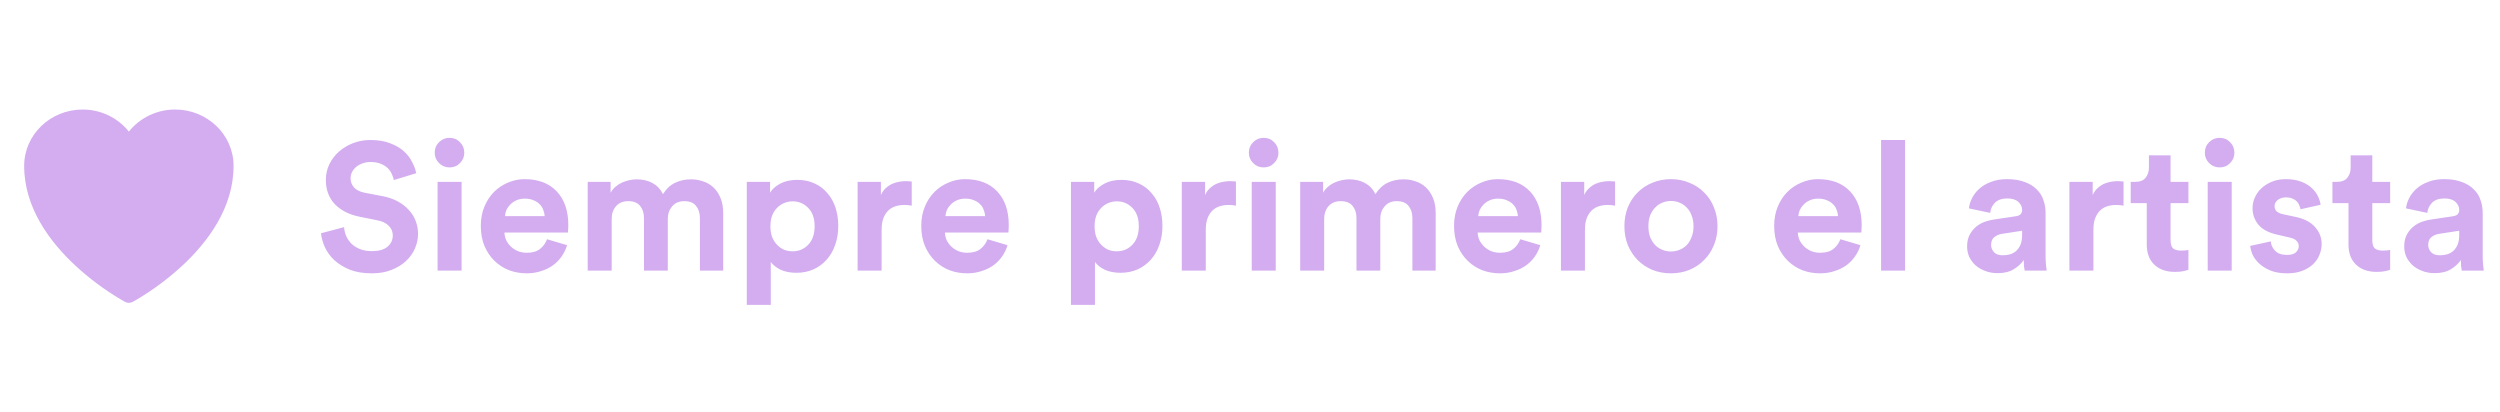
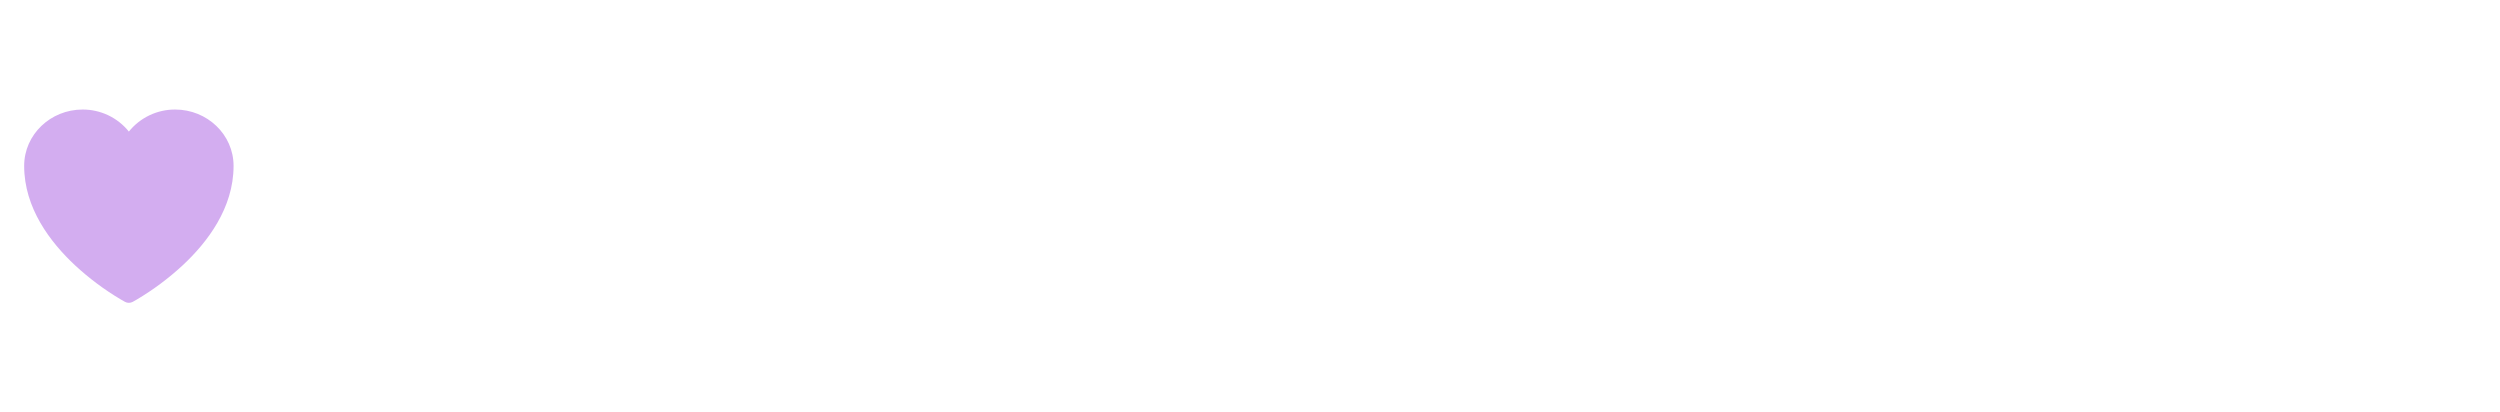
<svg xmlns="http://www.w3.org/2000/svg" width="194" height="32" viewBox="0 0 194 32" fill="none">
  <path d="M9.704 23.425L9.698 23.423L9.68 23.413C9.573 23.354 9.466 23.293 9.361 23.231C8.092 22.477 6.907 21.592 5.824 20.589C3.907 18.8 1.875 16.145 1.875 12.875C1.875 10.435 3.928 8.5 6.407 8.5C7.096 8.497 7.776 8.649 8.399 8.945C9.021 9.241 9.568 9.673 10 10.21C10.432 9.673 10.979 9.241 11.602 8.945C12.224 8.648 12.905 8.497 13.594 8.5C16.072 8.5 18.125 10.435 18.125 12.875C18.125 16.146 16.093 18.801 14.176 20.588C13.093 21.591 11.908 22.476 10.639 23.23C10.534 23.292 10.427 23.353 10.32 23.413L10.302 23.423L10.296 23.426L10.293 23.427C10.203 23.475 10.102 23.5 10 23.5C9.898 23.5 9.797 23.475 9.707 23.427L9.704 23.425Z" fill="#D3ADF0" />
-   <path d="M30.564 13.972C30.536 13.832 30.485 13.683 30.41 13.524C30.345 13.356 30.242 13.202 30.102 13.062C29.962 12.922 29.78 12.805 29.556 12.712C29.342 12.619 29.076 12.572 28.758 12.572C28.525 12.572 28.31 12.609 28.114 12.684C27.928 12.749 27.764 12.843 27.624 12.964C27.494 13.076 27.391 13.207 27.316 13.356C27.242 13.505 27.204 13.664 27.204 13.832C27.204 14.103 27.293 14.341 27.47 14.546C27.648 14.742 27.918 14.877 28.282 14.952L29.668 15.218C30.116 15.302 30.513 15.437 30.858 15.624C31.204 15.811 31.493 16.035 31.726 16.296C31.96 16.548 32.137 16.833 32.258 17.15C32.38 17.467 32.44 17.799 32.44 18.144C32.44 18.527 32.361 18.905 32.202 19.278C32.044 19.642 31.81 19.969 31.502 20.258C31.204 20.538 30.83 20.767 30.382 20.944C29.944 21.121 29.435 21.21 28.856 21.21C28.194 21.21 27.624 21.117 27.148 20.93C26.672 20.734 26.271 20.487 25.944 20.188C25.627 19.889 25.384 19.558 25.216 19.194C25.048 18.821 24.946 18.457 24.908 18.102L26.7 17.626C26.719 17.869 26.775 18.102 26.868 18.326C26.971 18.55 27.111 18.751 27.288 18.928C27.466 19.096 27.685 19.231 27.946 19.334C28.208 19.437 28.516 19.488 28.87 19.488C29.393 19.488 29.79 19.376 30.06 19.152C30.34 18.919 30.48 18.625 30.48 18.27C30.48 17.981 30.378 17.733 30.172 17.528C29.967 17.313 29.668 17.169 29.276 17.094L27.89 16.814C27.097 16.655 26.462 16.333 25.986 15.848C25.52 15.353 25.286 14.728 25.286 13.972C25.286 13.533 25.375 13.127 25.552 12.754C25.739 12.371 25.991 12.04 26.308 11.76C26.626 11.48 26.994 11.261 27.414 11.102C27.834 10.943 28.278 10.864 28.744 10.864C29.342 10.864 29.85 10.948 30.27 11.116C30.7 11.275 31.054 11.48 31.334 11.732C31.614 11.984 31.829 12.264 31.978 12.572C32.137 12.871 32.244 13.16 32.3 13.44L30.564 13.972ZM33.957 21V14.112H35.819V21H33.957ZM33.733 11.858C33.733 11.531 33.845 11.256 34.069 11.032C34.293 10.808 34.563 10.696 34.881 10.696C35.208 10.696 35.478 10.808 35.693 11.032C35.917 11.256 36.029 11.531 36.029 11.858C36.029 12.166 35.917 12.432 35.693 12.656C35.478 12.88 35.208 12.992 34.881 12.992C34.563 12.992 34.293 12.88 34.069 12.656C33.845 12.432 33.733 12.166 33.733 11.858ZM42.267 16.772C42.257 16.604 42.22 16.441 42.155 16.282C42.099 16.114 42.005 15.969 41.875 15.848C41.753 15.717 41.595 15.615 41.399 15.54C41.212 15.456 40.988 15.414 40.727 15.414C40.484 15.414 40.269 15.456 40.083 15.54C39.896 15.624 39.737 15.731 39.607 15.862C39.476 15.993 39.373 16.137 39.299 16.296C39.233 16.455 39.196 16.613 39.187 16.772H42.267ZM44.003 19.026C43.919 19.325 43.783 19.609 43.597 19.88C43.419 20.141 43.2 20.37 42.939 20.566C42.677 20.762 42.369 20.916 42.015 21.028C41.669 21.149 41.287 21.21 40.867 21.21C40.391 21.21 39.938 21.131 39.509 20.972C39.079 20.804 38.701 20.561 38.375 20.244C38.048 19.927 37.787 19.539 37.591 19.082C37.404 18.625 37.311 18.107 37.311 17.528C37.311 16.977 37.404 16.478 37.591 16.03C37.777 15.582 38.025 15.204 38.333 14.896C38.65 14.579 39.014 14.336 39.425 14.168C39.835 13.991 40.26 13.902 40.699 13.902C41.772 13.902 42.607 14.219 43.205 14.854C43.802 15.489 44.101 16.361 44.101 17.472C44.101 17.603 44.096 17.729 44.087 17.85C44.077 17.962 44.073 18.027 44.073 18.046H39.145C39.154 18.27 39.205 18.48 39.299 18.676C39.401 18.863 39.527 19.026 39.677 19.166C39.835 19.306 40.017 19.418 40.223 19.502C40.428 19.577 40.647 19.614 40.881 19.614C41.319 19.614 41.66 19.516 41.903 19.32C42.155 19.124 42.337 18.872 42.449 18.564L44.003 19.026ZM45.605 21V14.112H47.383V14.952C47.477 14.784 47.598 14.635 47.747 14.504C47.897 14.373 48.06 14.266 48.237 14.182C48.424 14.098 48.615 14.033 48.811 13.986C49.017 13.939 49.213 13.916 49.399 13.916C49.875 13.916 50.291 14.014 50.645 14.21C51 14.406 51.266 14.691 51.443 15.064C51.714 14.644 52.031 14.35 52.395 14.182C52.759 14.005 53.17 13.916 53.627 13.916C53.945 13.916 54.253 13.967 54.551 14.07C54.85 14.163 55.116 14.317 55.349 14.532C55.583 14.747 55.769 15.022 55.909 15.358C56.049 15.685 56.119 16.077 56.119 16.534V21H54.313V16.912C54.313 16.539 54.215 16.231 54.019 15.988C53.833 15.736 53.525 15.61 53.095 15.61C52.694 15.61 52.381 15.745 52.157 16.016C51.933 16.277 51.821 16.595 51.821 16.968V21H49.973V16.912C49.973 16.539 49.875 16.231 49.679 15.988C49.483 15.736 49.175 15.61 48.755 15.61C48.345 15.61 48.027 15.741 47.803 16.002C47.579 16.263 47.467 16.585 47.467 16.968V21H45.605ZM57.951 23.66V14.112H59.757V14.952C59.916 14.681 60.177 14.448 60.541 14.252C60.905 14.056 61.348 13.958 61.871 13.958C62.375 13.958 62.823 14.051 63.215 14.238C63.607 14.415 63.938 14.667 64.209 14.994C64.489 15.311 64.699 15.689 64.839 16.128C64.979 16.557 65.049 17.029 65.049 17.542C65.049 18.065 64.97 18.55 64.811 18.998C64.662 19.437 64.442 19.819 64.153 20.146C63.873 20.463 63.532 20.715 63.131 20.902C62.73 21.079 62.286 21.168 61.801 21.168C61.325 21.168 60.914 21.089 60.569 20.93C60.233 20.762 59.981 20.561 59.813 20.328V23.66H57.951ZM63.215 17.556C63.215 16.94 63.047 16.464 62.711 16.128C62.384 15.792 61.983 15.624 61.507 15.624C61.264 15.624 61.04 15.671 60.835 15.764C60.63 15.848 60.448 15.974 60.289 16.142C60.13 16.301 60.004 16.501 59.911 16.744C59.827 16.977 59.785 17.248 59.785 17.556C59.785 17.864 59.827 18.139 59.911 18.382C60.004 18.615 60.13 18.816 60.289 18.984C60.448 19.152 60.63 19.283 60.835 19.376C61.04 19.46 61.264 19.502 61.507 19.502C61.983 19.502 62.384 19.334 62.711 18.998C63.047 18.653 63.215 18.172 63.215 17.556ZM70.751 15.96C70.564 15.923 70.377 15.904 70.191 15.904C69.948 15.904 69.719 15.937 69.505 16.002C69.29 16.067 69.103 16.175 68.945 16.324C68.786 16.473 68.655 16.674 68.553 16.926C68.459 17.169 68.413 17.477 68.413 17.85V21H66.551V14.112H68.357V15.134C68.459 14.91 68.59 14.728 68.749 14.588C68.917 14.439 69.089 14.327 69.267 14.252C69.453 14.177 69.635 14.126 69.813 14.098C69.999 14.07 70.167 14.056 70.317 14.056C70.391 14.056 70.461 14.061 70.527 14.07C70.601 14.07 70.676 14.075 70.751 14.084V15.96ZM76.446 16.772C76.437 16.604 76.4 16.441 76.334 16.282C76.278 16.114 76.185 15.969 76.054 15.848C75.933 15.717 75.774 15.615 75.578 15.54C75.392 15.456 75.168 15.414 74.906 15.414C74.664 15.414 74.449 15.456 74.262 15.54C74.076 15.624 73.917 15.731 73.786 15.862C73.656 15.993 73.553 16.137 73.478 16.296C73.413 16.455 73.376 16.613 73.366 16.772H76.446ZM78.182 19.026C78.098 19.325 77.963 19.609 77.776 19.88C77.599 20.141 77.38 20.37 77.118 20.566C76.857 20.762 76.549 20.916 76.194 21.028C75.849 21.149 75.466 21.21 75.046 21.21C74.57 21.21 74.118 21.131 73.688 20.972C73.259 20.804 72.881 20.561 72.554 20.244C72.228 19.927 71.966 19.539 71.77 19.082C71.584 18.625 71.49 18.107 71.49 17.528C71.49 16.977 71.584 16.478 71.77 16.03C71.957 15.582 72.204 15.204 72.512 14.896C72.83 14.579 73.194 14.336 73.604 14.168C74.015 13.991 74.44 13.902 74.878 13.902C75.952 13.902 76.787 14.219 77.384 14.854C77.982 15.489 78.28 16.361 78.28 17.472C78.28 17.603 78.276 17.729 78.266 17.85C78.257 17.962 78.252 18.027 78.252 18.046H73.324C73.334 18.27 73.385 18.48 73.478 18.676C73.581 18.863 73.707 19.026 73.856 19.166C74.015 19.306 74.197 19.418 74.402 19.502C74.608 19.577 74.827 19.614 75.06 19.614C75.499 19.614 75.84 19.516 76.082 19.32C76.334 19.124 76.516 18.872 76.628 18.564L78.182 19.026ZM83.107 23.66V14.112H84.913V14.952C85.072 14.681 85.333 14.448 85.697 14.252C86.061 14.056 86.505 13.958 87.027 13.958C87.531 13.958 87.979 14.051 88.371 14.238C88.763 14.415 89.095 14.667 89.365 14.994C89.645 15.311 89.855 15.689 89.995 16.128C90.135 16.557 90.205 17.029 90.205 17.542C90.205 18.065 90.126 18.55 89.967 18.998C89.818 19.437 89.599 19.819 89.309 20.146C89.029 20.463 88.689 20.715 88.287 20.902C87.886 21.079 87.443 21.168 86.957 21.168C86.481 21.168 86.071 21.089 85.725 20.93C85.389 20.762 85.137 20.561 84.969 20.328V23.66H83.107ZM88.371 17.556C88.371 16.94 88.203 16.464 87.867 16.128C87.541 15.792 87.139 15.624 86.663 15.624C86.421 15.624 86.197 15.671 85.991 15.764C85.786 15.848 85.604 15.974 85.445 16.142C85.287 16.301 85.161 16.501 85.067 16.744C84.983 16.977 84.941 17.248 84.941 17.556C84.941 17.864 84.983 18.139 85.067 18.382C85.161 18.615 85.287 18.816 85.445 18.984C85.604 19.152 85.786 19.283 85.991 19.376C86.197 19.46 86.421 19.502 86.663 19.502C87.139 19.502 87.541 19.334 87.867 18.998C88.203 18.653 88.371 18.172 88.371 17.556ZM95.907 15.96C95.72 15.923 95.534 15.904 95.347 15.904C95.104 15.904 94.876 15.937 94.661 16.002C94.446 16.067 94.26 16.175 94.101 16.324C93.942 16.473 93.811 16.674 93.709 16.926C93.615 17.169 93.569 17.477 93.569 17.85V21H91.707V14.112H93.513V15.134C93.615 14.91 93.746 14.728 93.905 14.588C94.073 14.439 94.246 14.327 94.423 14.252C94.609 14.177 94.791 14.126 94.969 14.098C95.156 14.07 95.323 14.056 95.473 14.056C95.547 14.056 95.618 14.061 95.683 14.07C95.757 14.07 95.832 14.075 95.907 14.084V15.96ZM97.135 21V14.112H98.997V21H97.135ZM96.911 11.858C96.911 11.531 97.023 11.256 97.247 11.032C97.471 10.808 97.741 10.696 98.059 10.696C98.385 10.696 98.656 10.808 98.871 11.032C99.095 11.256 99.207 11.531 99.207 11.858C99.207 12.166 99.095 12.432 98.871 12.656C98.656 12.88 98.385 12.992 98.059 12.992C97.741 12.992 97.471 12.88 97.247 12.656C97.023 12.432 96.911 12.166 96.911 11.858ZM100.894 21V14.112H102.672V14.952C102.766 14.784 102.887 14.635 103.036 14.504C103.186 14.373 103.349 14.266 103.526 14.182C103.713 14.098 103.904 14.033 104.1 13.986C104.306 13.939 104.502 13.916 104.688 13.916C105.164 13.916 105.58 14.014 105.934 14.21C106.289 14.406 106.555 14.691 106.732 15.064C107.003 14.644 107.32 14.35 107.684 14.182C108.048 14.005 108.459 13.916 108.916 13.916C109.234 13.916 109.542 13.967 109.84 14.07C110.139 14.163 110.405 14.317 110.638 14.532C110.872 14.747 111.058 15.022 111.198 15.358C111.338 15.685 111.408 16.077 111.408 16.534V21H109.602V16.912C109.602 16.539 109.504 16.231 109.308 15.988C109.122 15.736 108.814 15.61 108.384 15.61C107.983 15.61 107.67 15.745 107.446 16.016C107.222 16.277 107.11 16.595 107.11 16.968V21H105.262V16.912C105.262 16.539 105.164 16.231 104.968 15.988C104.772 15.736 104.464 15.61 104.044 15.61C103.634 15.61 103.316 15.741 103.092 16.002C102.868 16.263 102.756 16.585 102.756 16.968V21H100.894ZM117.79 16.772C117.781 16.604 117.743 16.441 117.678 16.282C117.622 16.114 117.529 15.969 117.398 15.848C117.277 15.717 117.118 15.615 116.922 15.54C116.735 15.456 116.511 15.414 116.25 15.414C116.007 15.414 115.793 15.456 115.606 15.54C115.419 15.624 115.261 15.731 115.13 15.862C114.999 15.993 114.897 16.137 114.822 16.296C114.757 16.455 114.719 16.613 114.71 16.772H117.79ZM119.526 19.026C119.442 19.325 119.307 19.609 119.12 19.88C118.943 20.141 118.723 20.37 118.462 20.566C118.201 20.762 117.893 20.916 117.538 21.028C117.193 21.149 116.81 21.21 116.39 21.21C115.914 21.21 115.461 21.131 115.032 20.972C114.603 20.804 114.225 20.561 113.898 20.244C113.571 19.927 113.31 19.539 113.114 19.082C112.927 18.625 112.834 18.107 112.834 17.528C112.834 16.977 112.927 16.478 113.114 16.03C113.301 15.582 113.548 15.204 113.856 14.896C114.173 14.579 114.537 14.336 114.948 14.168C115.359 13.991 115.783 13.902 116.222 13.902C117.295 13.902 118.131 14.219 118.728 14.854C119.325 15.489 119.624 16.361 119.624 17.472C119.624 17.603 119.619 17.729 119.61 17.85C119.601 17.962 119.596 18.027 119.596 18.046H114.668C114.677 18.27 114.729 18.48 114.822 18.676C114.925 18.863 115.051 19.026 115.2 19.166C115.359 19.306 115.541 19.418 115.746 19.502C115.951 19.577 116.171 19.614 116.404 19.614C116.843 19.614 117.183 19.516 117.426 19.32C117.678 19.124 117.86 18.872 117.972 18.564L119.526 19.026ZM125.329 15.96C125.142 15.923 124.955 15.904 124.769 15.904C124.526 15.904 124.297 15.937 124.083 16.002C123.868 16.067 123.681 16.175 123.523 16.324C123.364 16.473 123.233 16.674 123.131 16.926C123.037 17.169 122.991 17.477 122.991 17.85V21H121.129V14.112H122.935V15.134C123.037 14.91 123.168 14.728 123.327 14.588C123.495 14.439 123.667 14.327 123.845 14.252C124.031 14.177 124.213 14.126 124.391 14.098C124.577 14.07 124.745 14.056 124.895 14.056C124.969 14.056 125.039 14.061 125.105 14.07C125.179 14.07 125.254 14.075 125.329 14.084V15.96ZM129.666 19.516C129.89 19.516 130.11 19.474 130.324 19.39C130.539 19.306 130.726 19.185 130.884 19.026C131.043 18.858 131.169 18.653 131.262 18.41C131.365 18.167 131.416 17.883 131.416 17.556C131.416 17.229 131.365 16.945 131.262 16.702C131.169 16.459 131.043 16.259 130.884 16.1C130.726 15.932 130.539 15.806 130.324 15.722C130.11 15.638 129.89 15.596 129.666 15.596C129.442 15.596 129.223 15.638 129.008 15.722C128.794 15.806 128.607 15.932 128.448 16.1C128.29 16.259 128.159 16.459 128.056 16.702C127.963 16.945 127.916 17.229 127.916 17.556C127.916 17.883 127.963 18.167 128.056 18.41C128.159 18.653 128.29 18.858 128.448 19.026C128.607 19.185 128.794 19.306 129.008 19.39C129.223 19.474 129.442 19.516 129.666 19.516ZM129.666 13.902C130.18 13.902 130.656 13.995 131.094 14.182C131.542 14.359 131.925 14.611 132.242 14.938C132.569 15.255 132.821 15.638 132.998 16.086C133.185 16.534 133.278 17.024 133.278 17.556C133.278 18.088 133.185 18.578 132.998 19.026C132.821 19.465 132.569 19.847 132.242 20.174C131.925 20.501 131.542 20.757 131.094 20.944C130.656 21.121 130.18 21.21 129.666 21.21C129.153 21.21 128.672 21.121 128.224 20.944C127.786 20.757 127.403 20.501 127.076 20.174C126.759 19.847 126.507 19.465 126.32 19.026C126.143 18.578 126.054 18.088 126.054 17.556C126.054 17.024 126.143 16.534 126.32 16.086C126.507 15.638 126.759 15.255 127.076 14.938C127.403 14.611 127.786 14.359 128.224 14.182C128.672 13.995 129.153 13.902 129.666 13.902ZM142.632 16.772C142.623 16.604 142.585 16.441 142.52 16.282C142.464 16.114 142.371 15.969 142.24 15.848C142.119 15.717 141.96 15.615 141.764 15.54C141.577 15.456 141.353 15.414 141.092 15.414C140.849 15.414 140.635 15.456 140.448 15.54C140.261 15.624 140.103 15.731 139.972 15.862C139.841 15.993 139.739 16.137 139.664 16.296C139.599 16.455 139.561 16.613 139.552 16.772H142.632ZM144.368 19.026C144.284 19.325 144.149 19.609 143.962 19.88C143.785 20.141 143.565 20.37 143.304 20.566C143.043 20.762 142.735 20.916 142.38 21.028C142.035 21.149 141.652 21.21 141.232 21.21C140.756 21.21 140.303 21.131 139.874 20.972C139.445 20.804 139.067 20.561 138.74 20.244C138.413 19.927 138.152 19.539 137.956 19.082C137.769 18.625 137.676 18.107 137.676 17.528C137.676 16.977 137.769 16.478 137.956 16.03C138.143 15.582 138.39 15.204 138.698 14.896C139.015 14.579 139.379 14.336 139.79 14.168C140.201 13.991 140.625 13.902 141.064 13.902C142.137 13.902 142.973 14.219 143.57 14.854C144.167 15.489 144.466 16.361 144.466 17.472C144.466 17.603 144.461 17.729 144.452 17.85C144.443 17.962 144.438 18.027 144.438 18.046H139.51C139.519 18.27 139.571 18.48 139.664 18.676C139.767 18.863 139.893 19.026 140.042 19.166C140.201 19.306 140.383 19.418 140.588 19.502C140.793 19.577 141.013 19.614 141.246 19.614C141.685 19.614 142.025 19.516 142.268 19.32C142.52 19.124 142.702 18.872 142.814 18.564L144.368 19.026ZM145.971 21V10.864H147.833V21H145.971ZM152.647 19.124C152.647 18.816 152.698 18.545 152.801 18.312C152.913 18.069 153.062 17.859 153.249 17.682C153.435 17.505 153.65 17.365 153.893 17.262C154.145 17.159 154.415 17.085 154.705 17.038L156.399 16.786C156.595 16.758 156.73 16.702 156.805 16.618C156.879 16.525 156.917 16.417 156.917 16.296C156.917 16.053 156.819 15.843 156.623 15.666C156.436 15.489 156.147 15.4 155.755 15.4C155.344 15.4 155.027 15.512 154.803 15.736C154.588 15.96 154.467 16.221 154.439 16.52L152.787 16.17C152.815 15.899 152.899 15.629 153.039 15.358C153.179 15.087 153.37 14.845 153.613 14.63C153.855 14.415 154.154 14.243 154.509 14.112C154.863 13.972 155.274 13.902 155.741 13.902C156.282 13.902 156.744 13.977 157.127 14.126C157.509 14.266 157.817 14.457 158.051 14.7C158.293 14.933 158.466 15.209 158.569 15.526C158.681 15.843 158.737 16.175 158.737 16.52V19.908C158.737 20.095 158.746 20.295 158.765 20.51C158.783 20.715 158.802 20.879 158.821 21H157.113C157.094 20.907 157.075 20.781 157.057 20.622C157.047 20.454 157.043 20.305 157.043 20.174C156.865 20.445 156.609 20.683 156.273 20.888C155.946 21.093 155.526 21.196 155.013 21.196C154.649 21.196 154.317 21.135 154.019 21.014C153.729 20.902 153.482 20.753 153.277 20.566C153.071 20.37 152.913 20.151 152.801 19.908C152.698 19.656 152.647 19.395 152.647 19.124ZM155.405 19.81C155.601 19.81 155.787 19.787 155.965 19.74C156.151 19.684 156.315 19.595 156.455 19.474C156.595 19.343 156.707 19.18 156.791 18.984C156.875 18.779 156.917 18.522 156.917 18.214V17.906L155.363 18.144C155.12 18.181 154.915 18.27 154.747 18.41C154.588 18.541 154.509 18.741 154.509 19.012C154.509 19.217 154.583 19.404 154.733 19.572C154.882 19.731 155.106 19.81 155.405 19.81ZM164.786 15.96C164.599 15.923 164.412 15.904 164.226 15.904C163.983 15.904 163.754 15.937 163.54 16.002C163.325 16.067 163.138 16.175 162.98 16.324C162.821 16.473 162.69 16.674 162.588 16.926C162.494 17.169 162.448 17.477 162.448 17.85V21H160.586V14.112H162.392V15.134C162.494 14.91 162.625 14.728 162.784 14.588C162.952 14.439 163.124 14.327 163.302 14.252C163.488 14.177 163.67 14.126 163.848 14.098C164.034 14.07 164.202 14.056 164.352 14.056C164.426 14.056 164.496 14.061 164.562 14.07C164.636 14.07 164.711 14.075 164.786 14.084V15.96ZM168.436 14.112H169.822V15.764H168.436V18.648C168.436 18.947 168.501 19.157 168.632 19.278C168.772 19.39 168.977 19.446 169.248 19.446C169.36 19.446 169.472 19.441 169.584 19.432C169.696 19.423 169.775 19.409 169.822 19.39V20.93C169.738 20.967 169.607 21.005 169.43 21.042C169.262 21.079 169.042 21.098 168.772 21.098C168.1 21.098 167.568 20.911 167.176 20.538C166.784 20.165 166.588 19.642 166.588 18.97V15.764H165.342V14.112H165.692C166.056 14.112 166.322 14.009 166.49 13.804C166.667 13.589 166.756 13.328 166.756 13.02V12.054H168.436V14.112ZM171.318 21V14.112H173.18V21H171.318ZM171.094 11.858C171.094 11.531 171.206 11.256 171.43 11.032C171.654 10.808 171.925 10.696 172.242 10.696C172.569 10.696 172.84 10.808 173.054 11.032C173.278 11.256 173.39 11.531 173.39 11.858C173.39 12.166 173.278 12.432 173.054 12.656C172.84 12.88 172.569 12.992 172.242 12.992C171.925 12.992 171.654 12.88 171.43 12.656C171.206 12.432 171.094 12.166 171.094 11.858ZM176.212 18.732C176.231 19.003 176.343 19.245 176.548 19.46C176.753 19.675 177.061 19.782 177.472 19.782C177.78 19.782 178.009 19.717 178.158 19.586C178.307 19.446 178.382 19.283 178.382 19.096C178.382 18.937 178.326 18.802 178.214 18.69C178.102 18.569 177.911 18.48 177.64 18.424L176.73 18.214C176.058 18.065 175.568 17.808 175.26 17.444C174.952 17.071 174.798 16.641 174.798 16.156C174.798 15.848 174.863 15.559 174.994 15.288C175.125 15.008 175.302 14.77 175.526 14.574C175.759 14.369 176.03 14.205 176.338 14.084C176.655 13.963 177.001 13.902 177.374 13.902C177.859 13.902 178.27 13.972 178.606 14.112C178.942 14.243 179.213 14.411 179.418 14.616C179.633 14.821 179.791 15.041 179.894 15.274C179.997 15.498 180.057 15.703 180.076 15.89L178.522 16.24C178.503 16.137 178.471 16.035 178.424 15.932C178.387 15.82 178.321 15.717 178.228 15.624C178.135 15.531 178.018 15.456 177.878 15.4C177.747 15.344 177.584 15.316 177.388 15.316C177.145 15.316 176.935 15.381 176.758 15.512C176.59 15.643 176.506 15.806 176.506 16.002C176.506 16.17 176.562 16.305 176.674 16.408C176.795 16.511 176.949 16.581 177.136 16.618L178.116 16.828C178.797 16.968 179.306 17.229 179.642 17.612C179.987 17.995 180.16 18.438 180.16 18.942C180.16 19.222 180.104 19.497 179.992 19.768C179.889 20.039 179.726 20.281 179.502 20.496C179.278 20.711 178.998 20.883 178.662 21.014C178.326 21.145 177.934 21.21 177.486 21.21C176.963 21.21 176.525 21.135 176.17 20.986C175.815 20.837 175.526 20.655 175.302 20.44C175.078 20.225 174.91 19.997 174.798 19.754C174.695 19.502 174.635 19.278 174.616 19.082L176.212 18.732ZM184.09 14.112H185.476V15.764H184.09V18.648C184.09 18.947 184.155 19.157 184.286 19.278C184.426 19.39 184.631 19.446 184.902 19.446C185.014 19.446 185.126 19.441 185.238 19.432C185.35 19.423 185.429 19.409 185.476 19.39V20.93C185.392 20.967 185.261 21.005 185.084 21.042C184.916 21.079 184.696 21.098 184.426 21.098C183.754 21.098 183.222 20.911 182.83 20.538C182.438 20.165 182.242 19.642 182.242 18.97V15.764H180.996V14.112H181.346C181.71 14.112 181.976 14.009 182.144 13.804C182.321 13.589 182.41 13.328 182.41 13.02V12.054H184.09V14.112ZM186.567 19.124C186.567 18.816 186.618 18.545 186.721 18.312C186.833 18.069 186.982 17.859 187.169 17.682C187.355 17.505 187.57 17.365 187.813 17.262C188.065 17.159 188.335 17.085 188.625 17.038L190.319 16.786C190.515 16.758 190.65 16.702 190.725 16.618C190.799 16.525 190.837 16.417 190.837 16.296C190.837 16.053 190.739 15.843 190.543 15.666C190.356 15.489 190.067 15.4 189.675 15.4C189.264 15.4 188.947 15.512 188.723 15.736C188.508 15.96 188.387 16.221 188.359 16.52L186.707 16.17C186.735 15.899 186.819 15.629 186.959 15.358C187.099 15.087 187.29 14.845 187.533 14.63C187.775 14.415 188.074 14.243 188.429 14.112C188.783 13.972 189.194 13.902 189.661 13.902C190.202 13.902 190.664 13.977 191.047 14.126C191.429 14.266 191.737 14.457 191.971 14.7C192.213 14.933 192.386 15.209 192.489 15.526C192.601 15.843 192.657 16.175 192.657 16.52V19.908C192.657 20.095 192.666 20.295 192.685 20.51C192.703 20.715 192.722 20.879 192.741 21H191.033C191.014 20.907 190.995 20.781 190.977 20.622C190.967 20.454 190.963 20.305 190.963 20.174C190.785 20.445 190.529 20.683 190.193 20.888C189.866 21.093 189.446 21.196 188.933 21.196C188.569 21.196 188.237 21.135 187.939 21.014C187.649 20.902 187.402 20.753 187.197 20.566C186.991 20.37 186.833 20.151 186.721 19.908C186.618 19.656 186.567 19.395 186.567 19.124ZM189.325 19.81C189.521 19.81 189.707 19.787 189.885 19.74C190.071 19.684 190.235 19.595 190.375 19.474C190.515 19.343 190.627 19.18 190.711 18.984C190.795 18.779 190.837 18.522 190.837 18.214V17.906L189.283 18.144C189.04 18.181 188.835 18.27 188.667 18.41C188.508 18.541 188.429 18.741 188.429 19.012C188.429 19.217 188.503 19.404 188.653 19.572C188.802 19.731 189.026 19.81 189.325 19.81Z" fill="#D3ADF0" />
</svg>